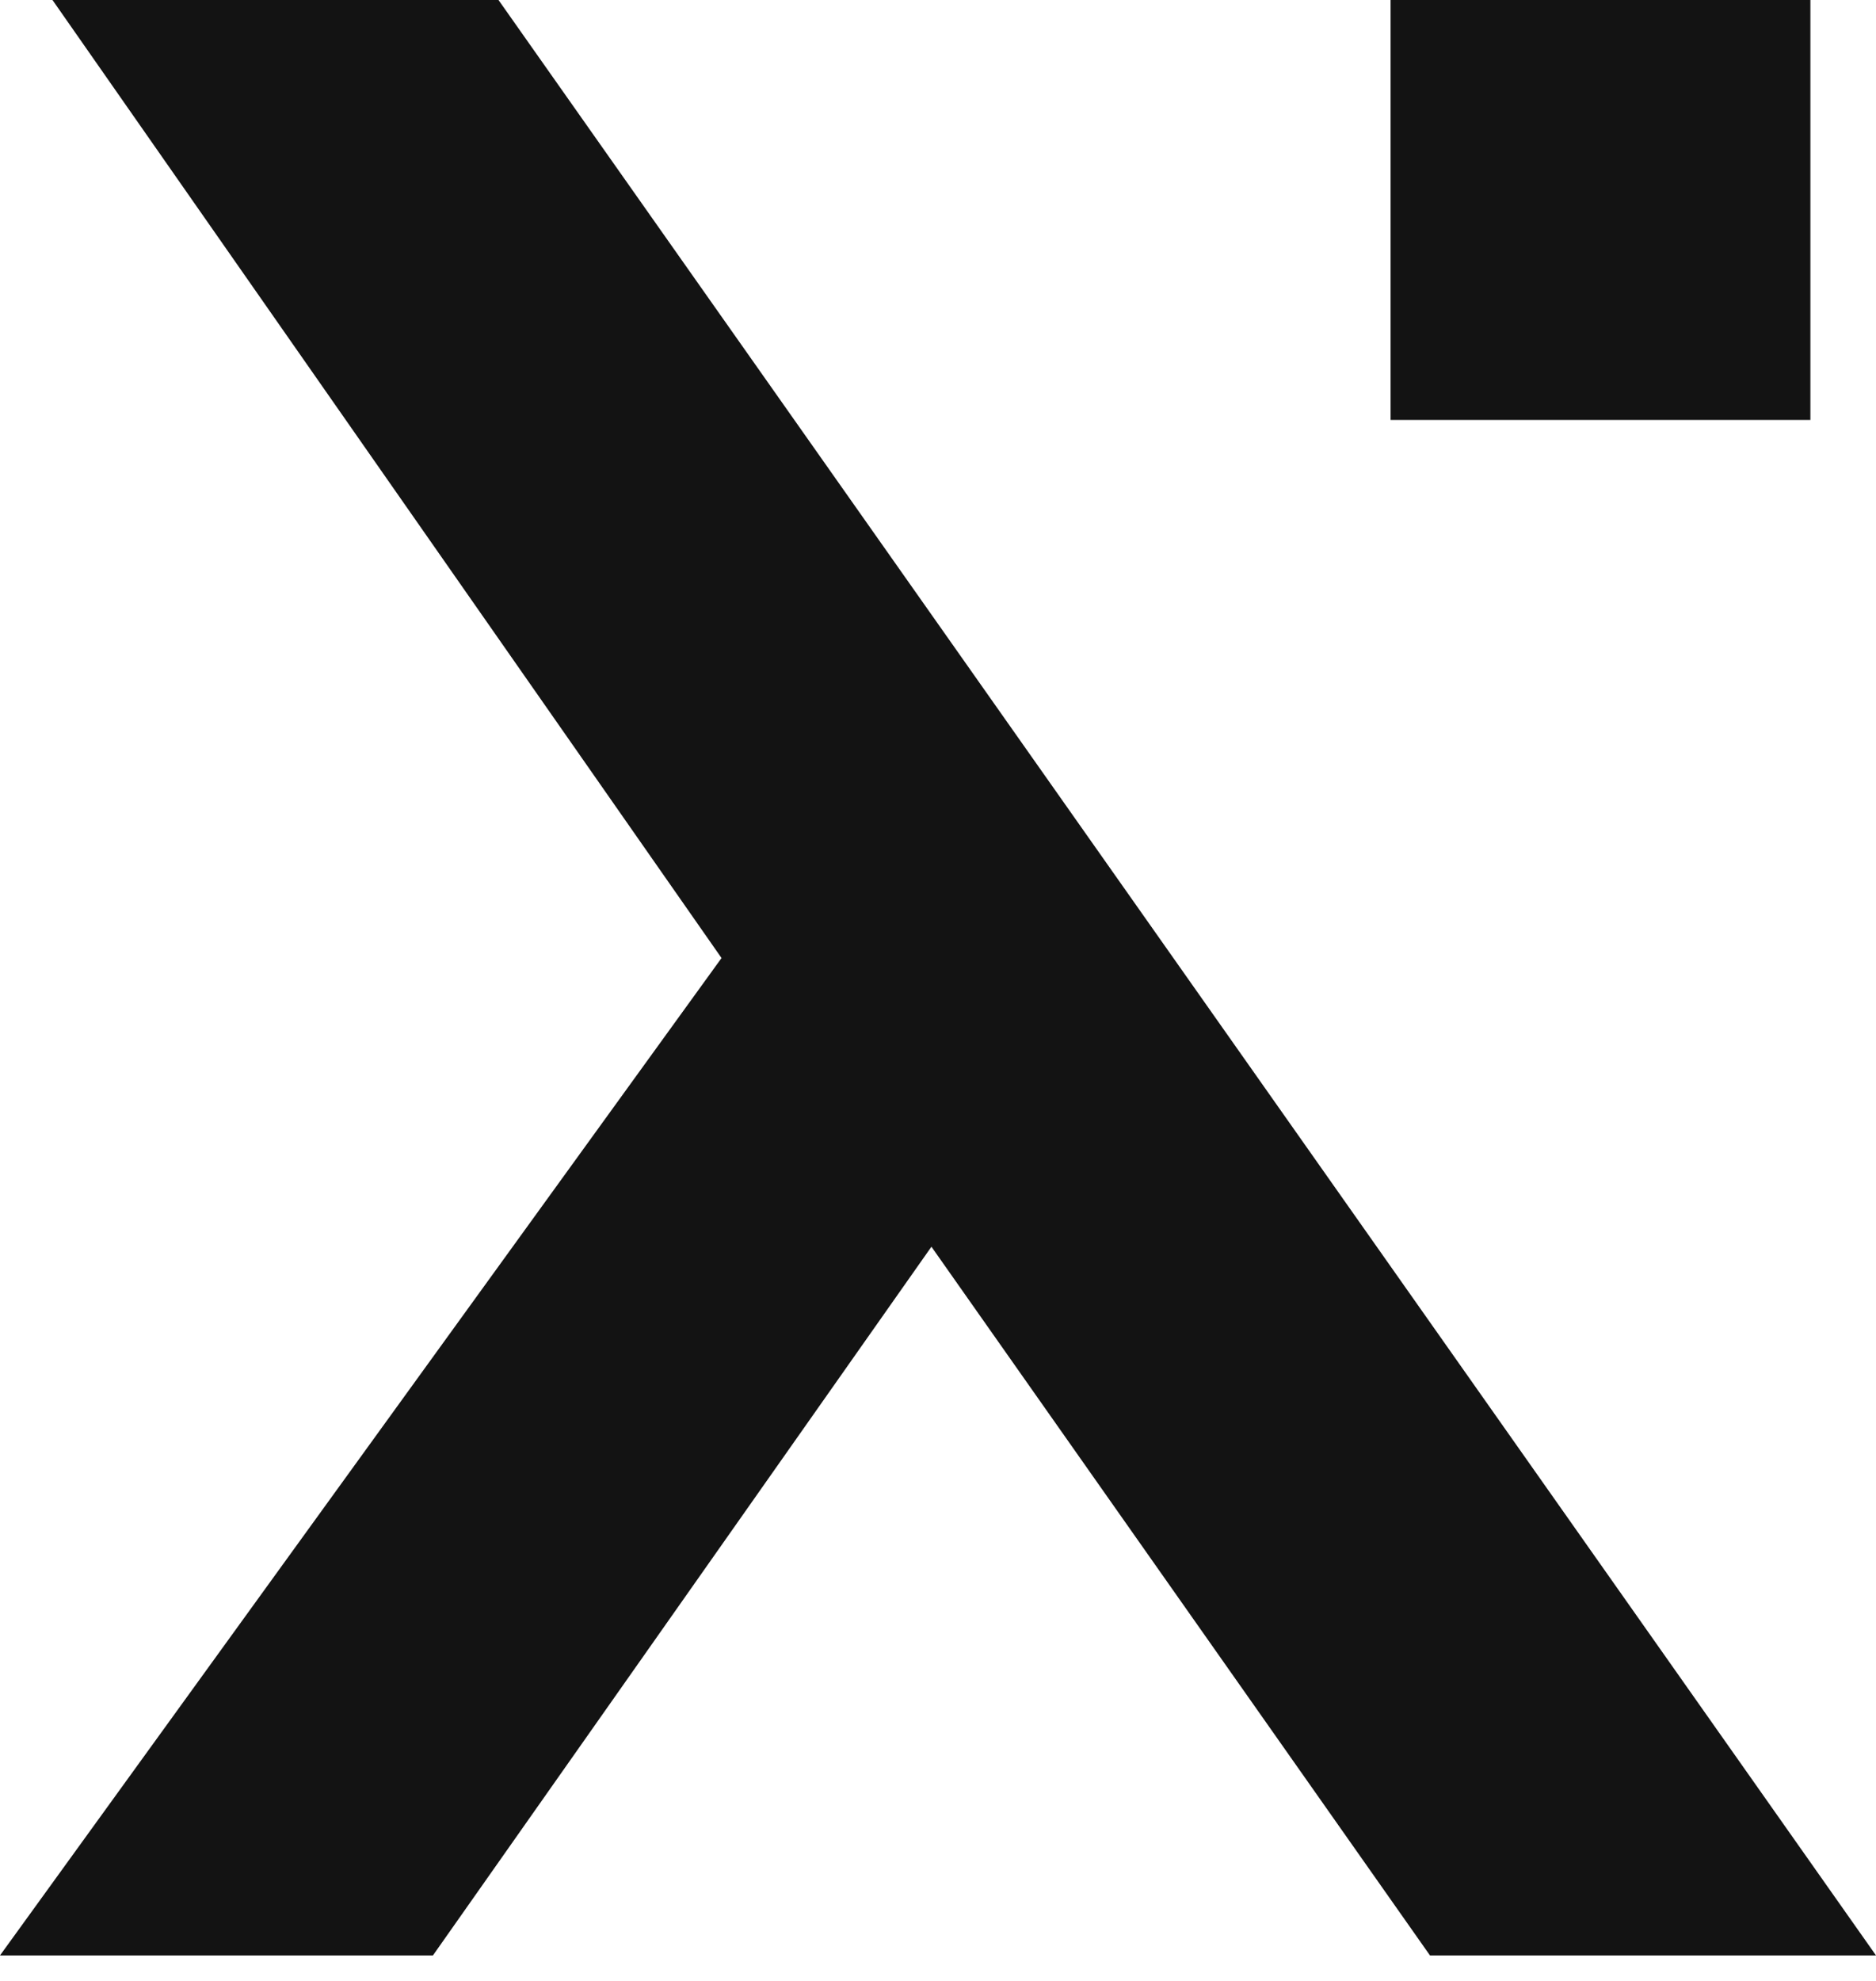
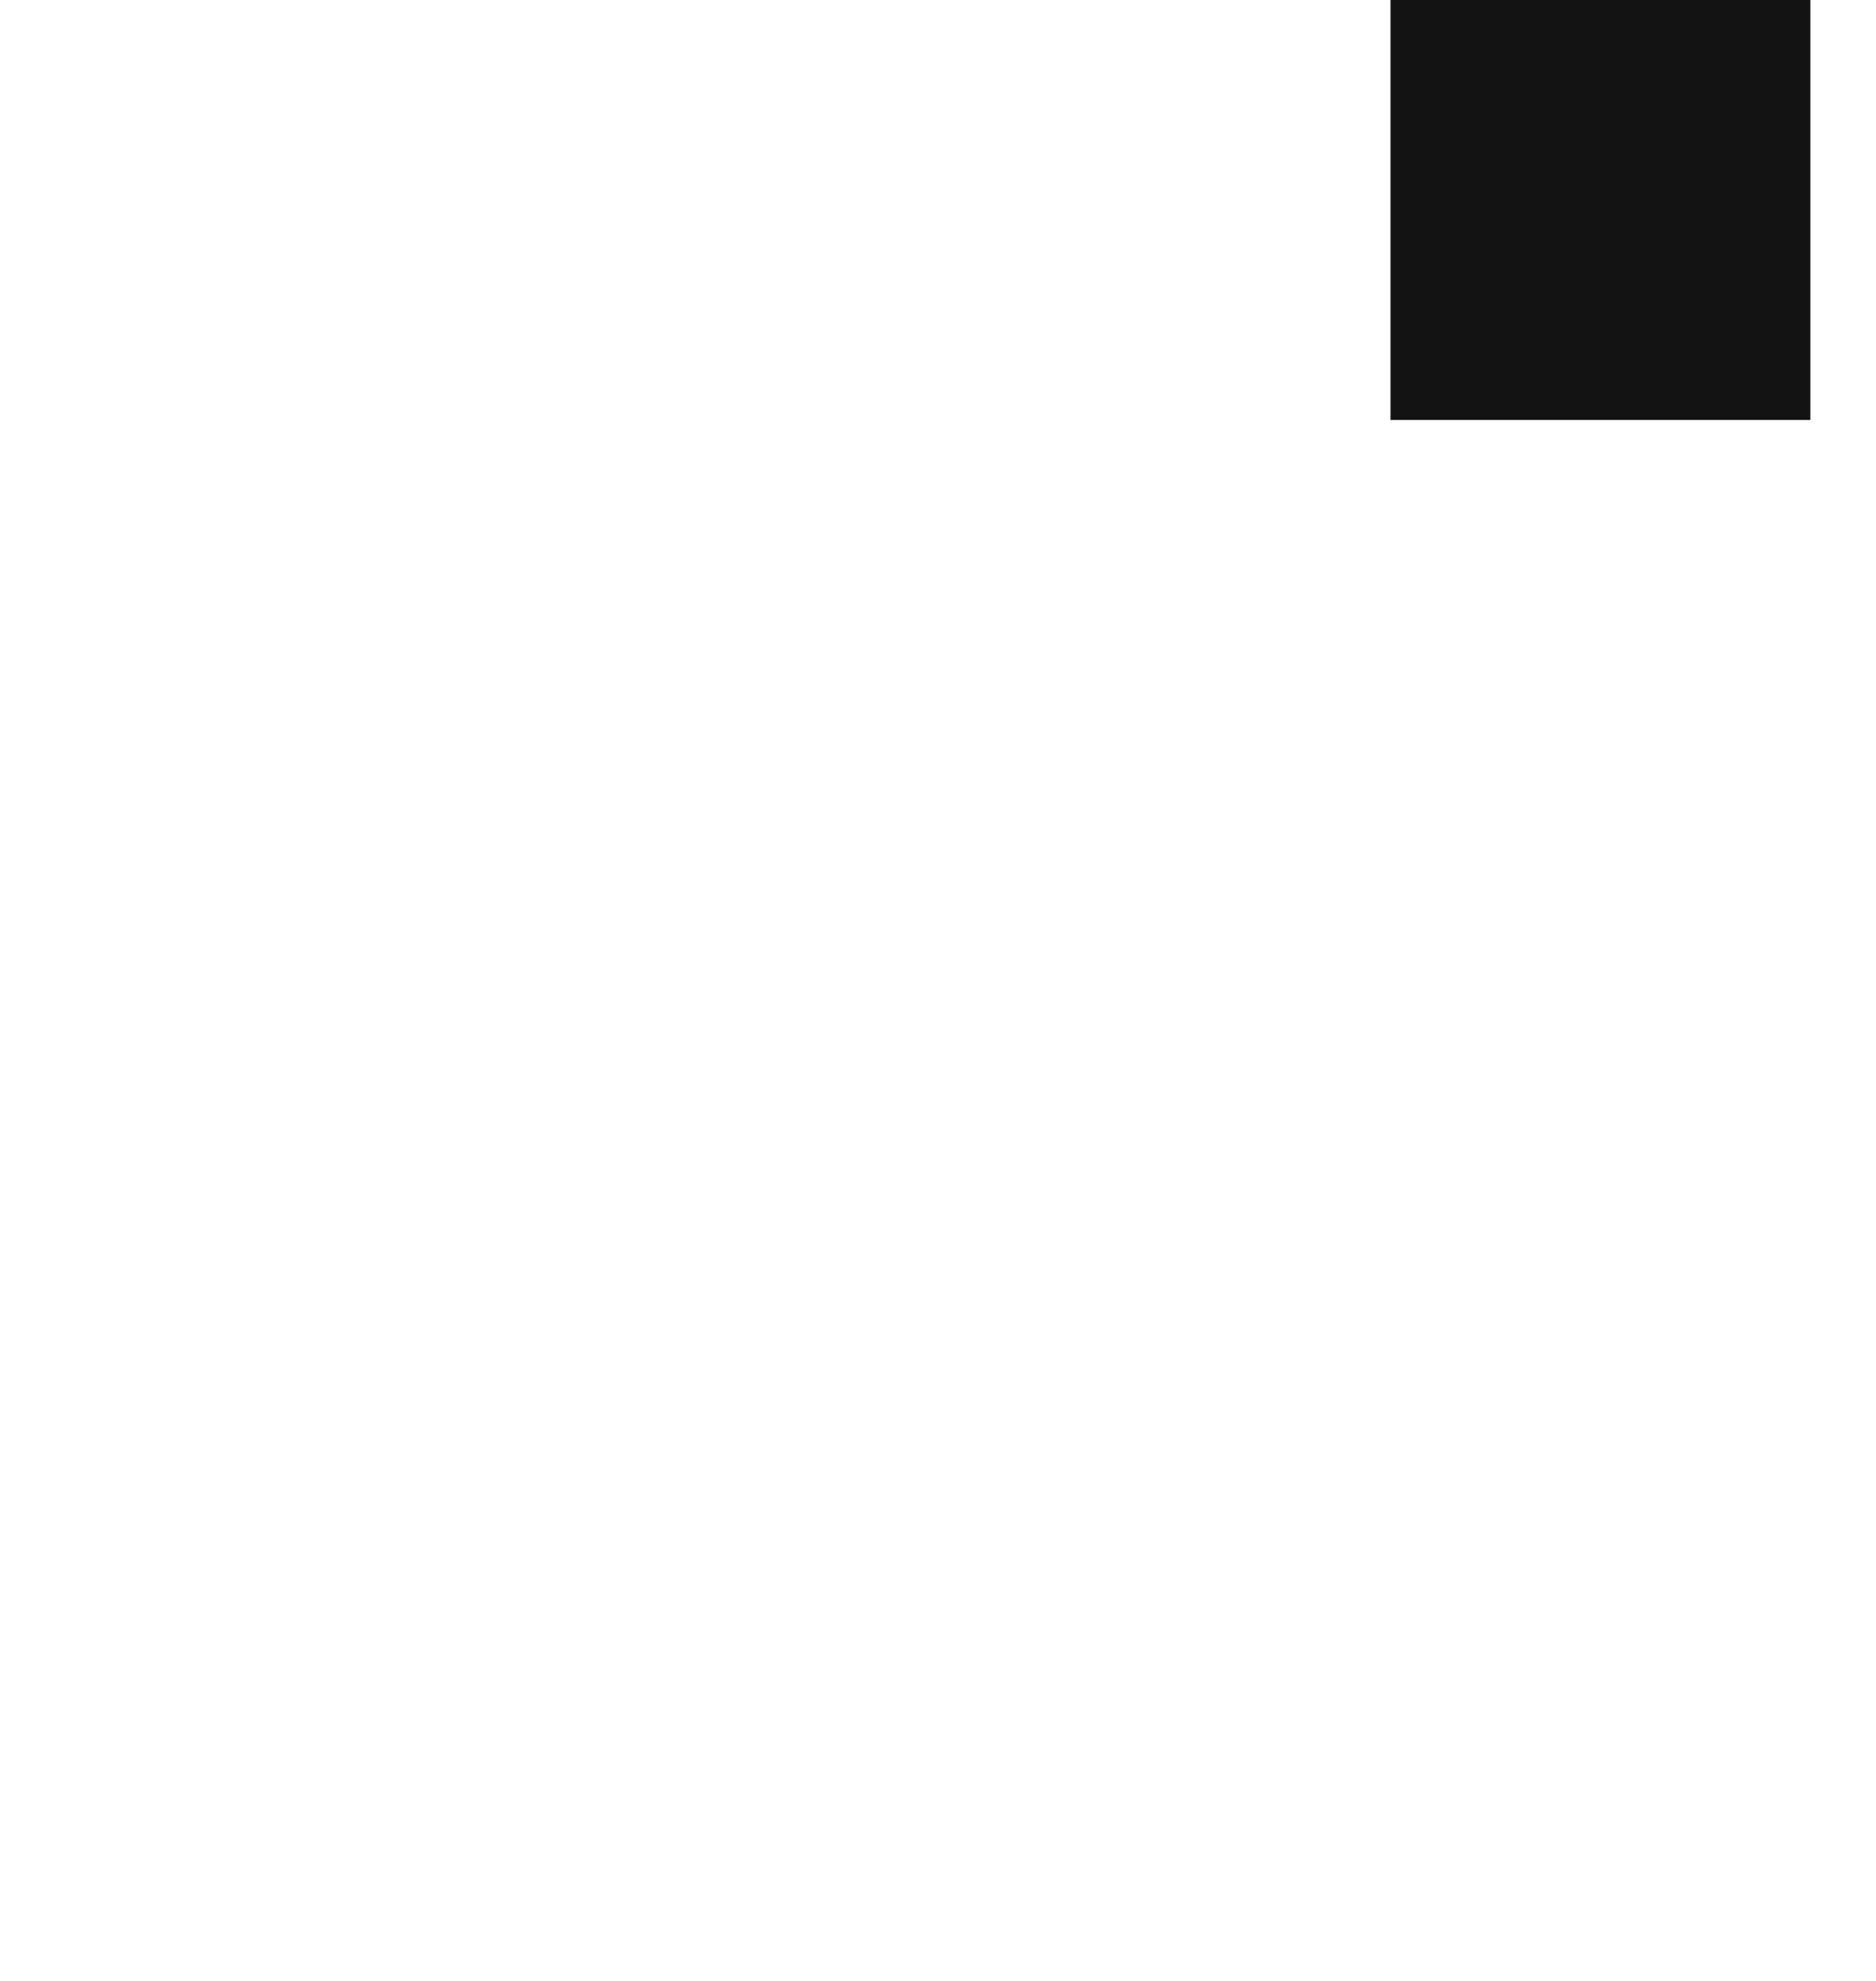
<svg xmlns="http://www.w3.org/2000/svg" width="36" height="38" viewBox="0 0 36 38" fill="none">
-   <path d="M1.007 -3.05176e-05L13.846 18.378L0 37.511H8.308L17.874 23.916L27.441 37.511H36L9.566 -3.05176e-05H1.007Z" fill="#131313" />
  <path d="M34.741 -3.05176e-05H26.685V8.056H34.741V-3.05176e-05Z" fill="#131313" />
</svg>